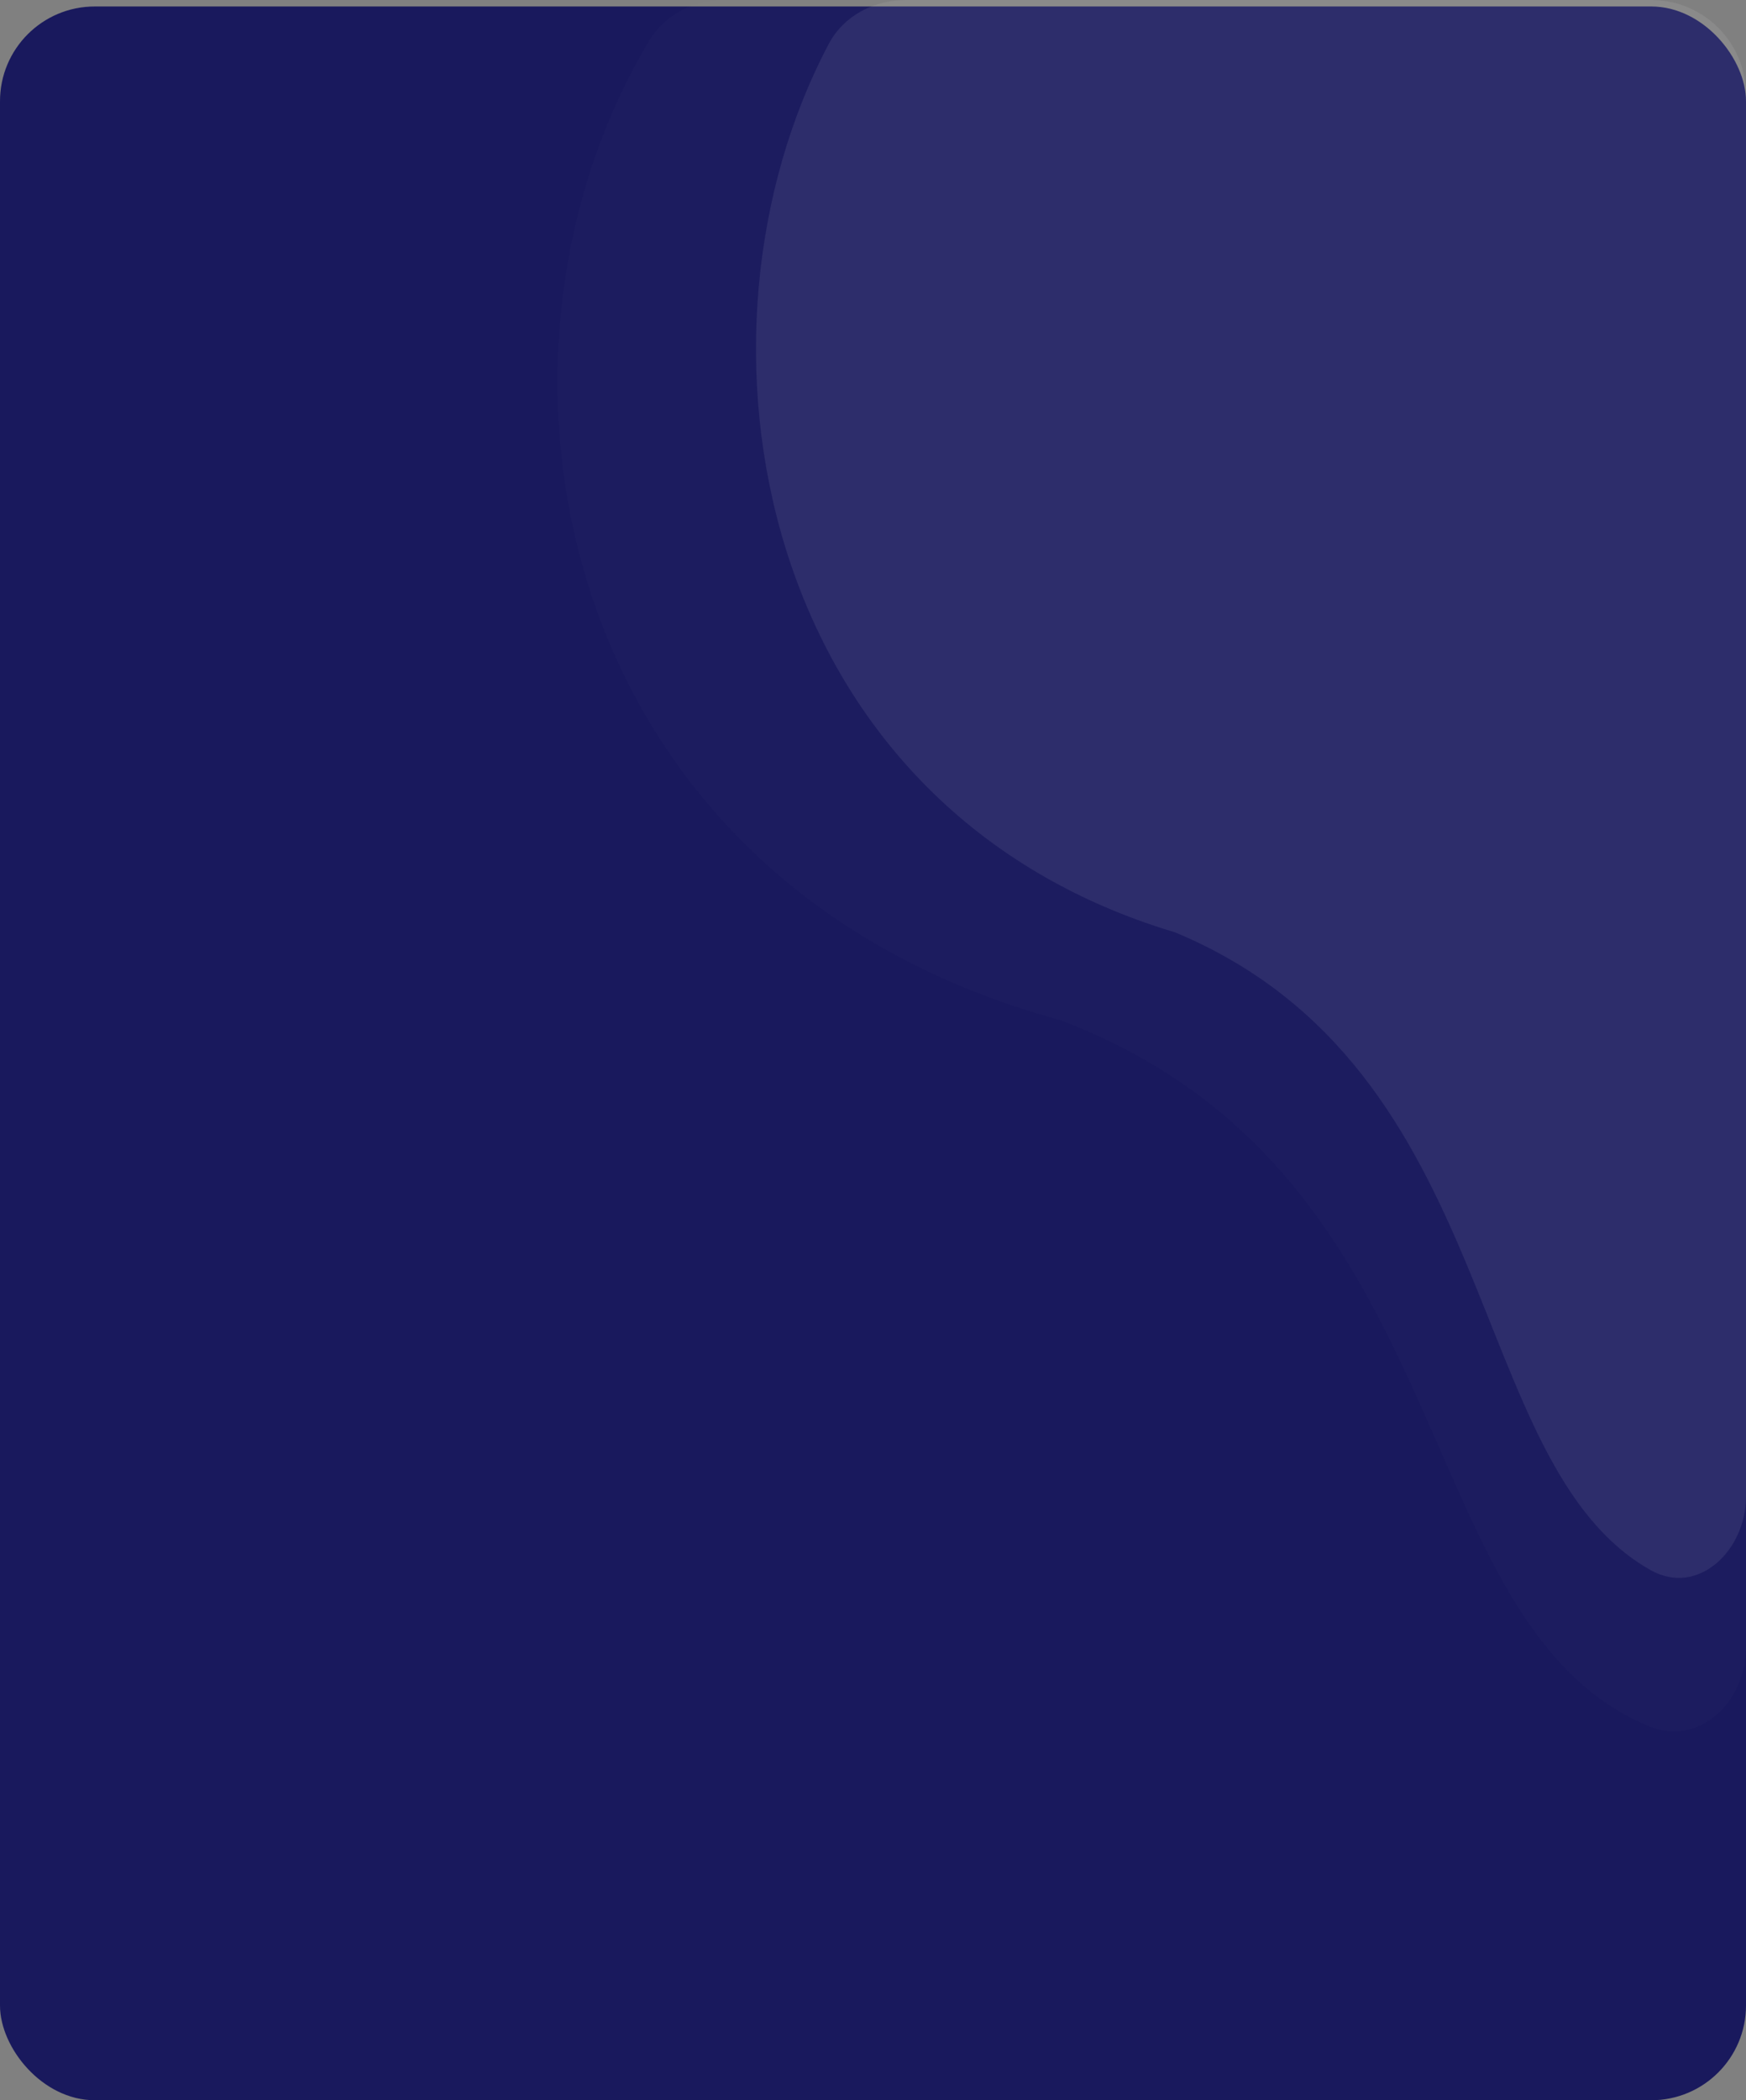
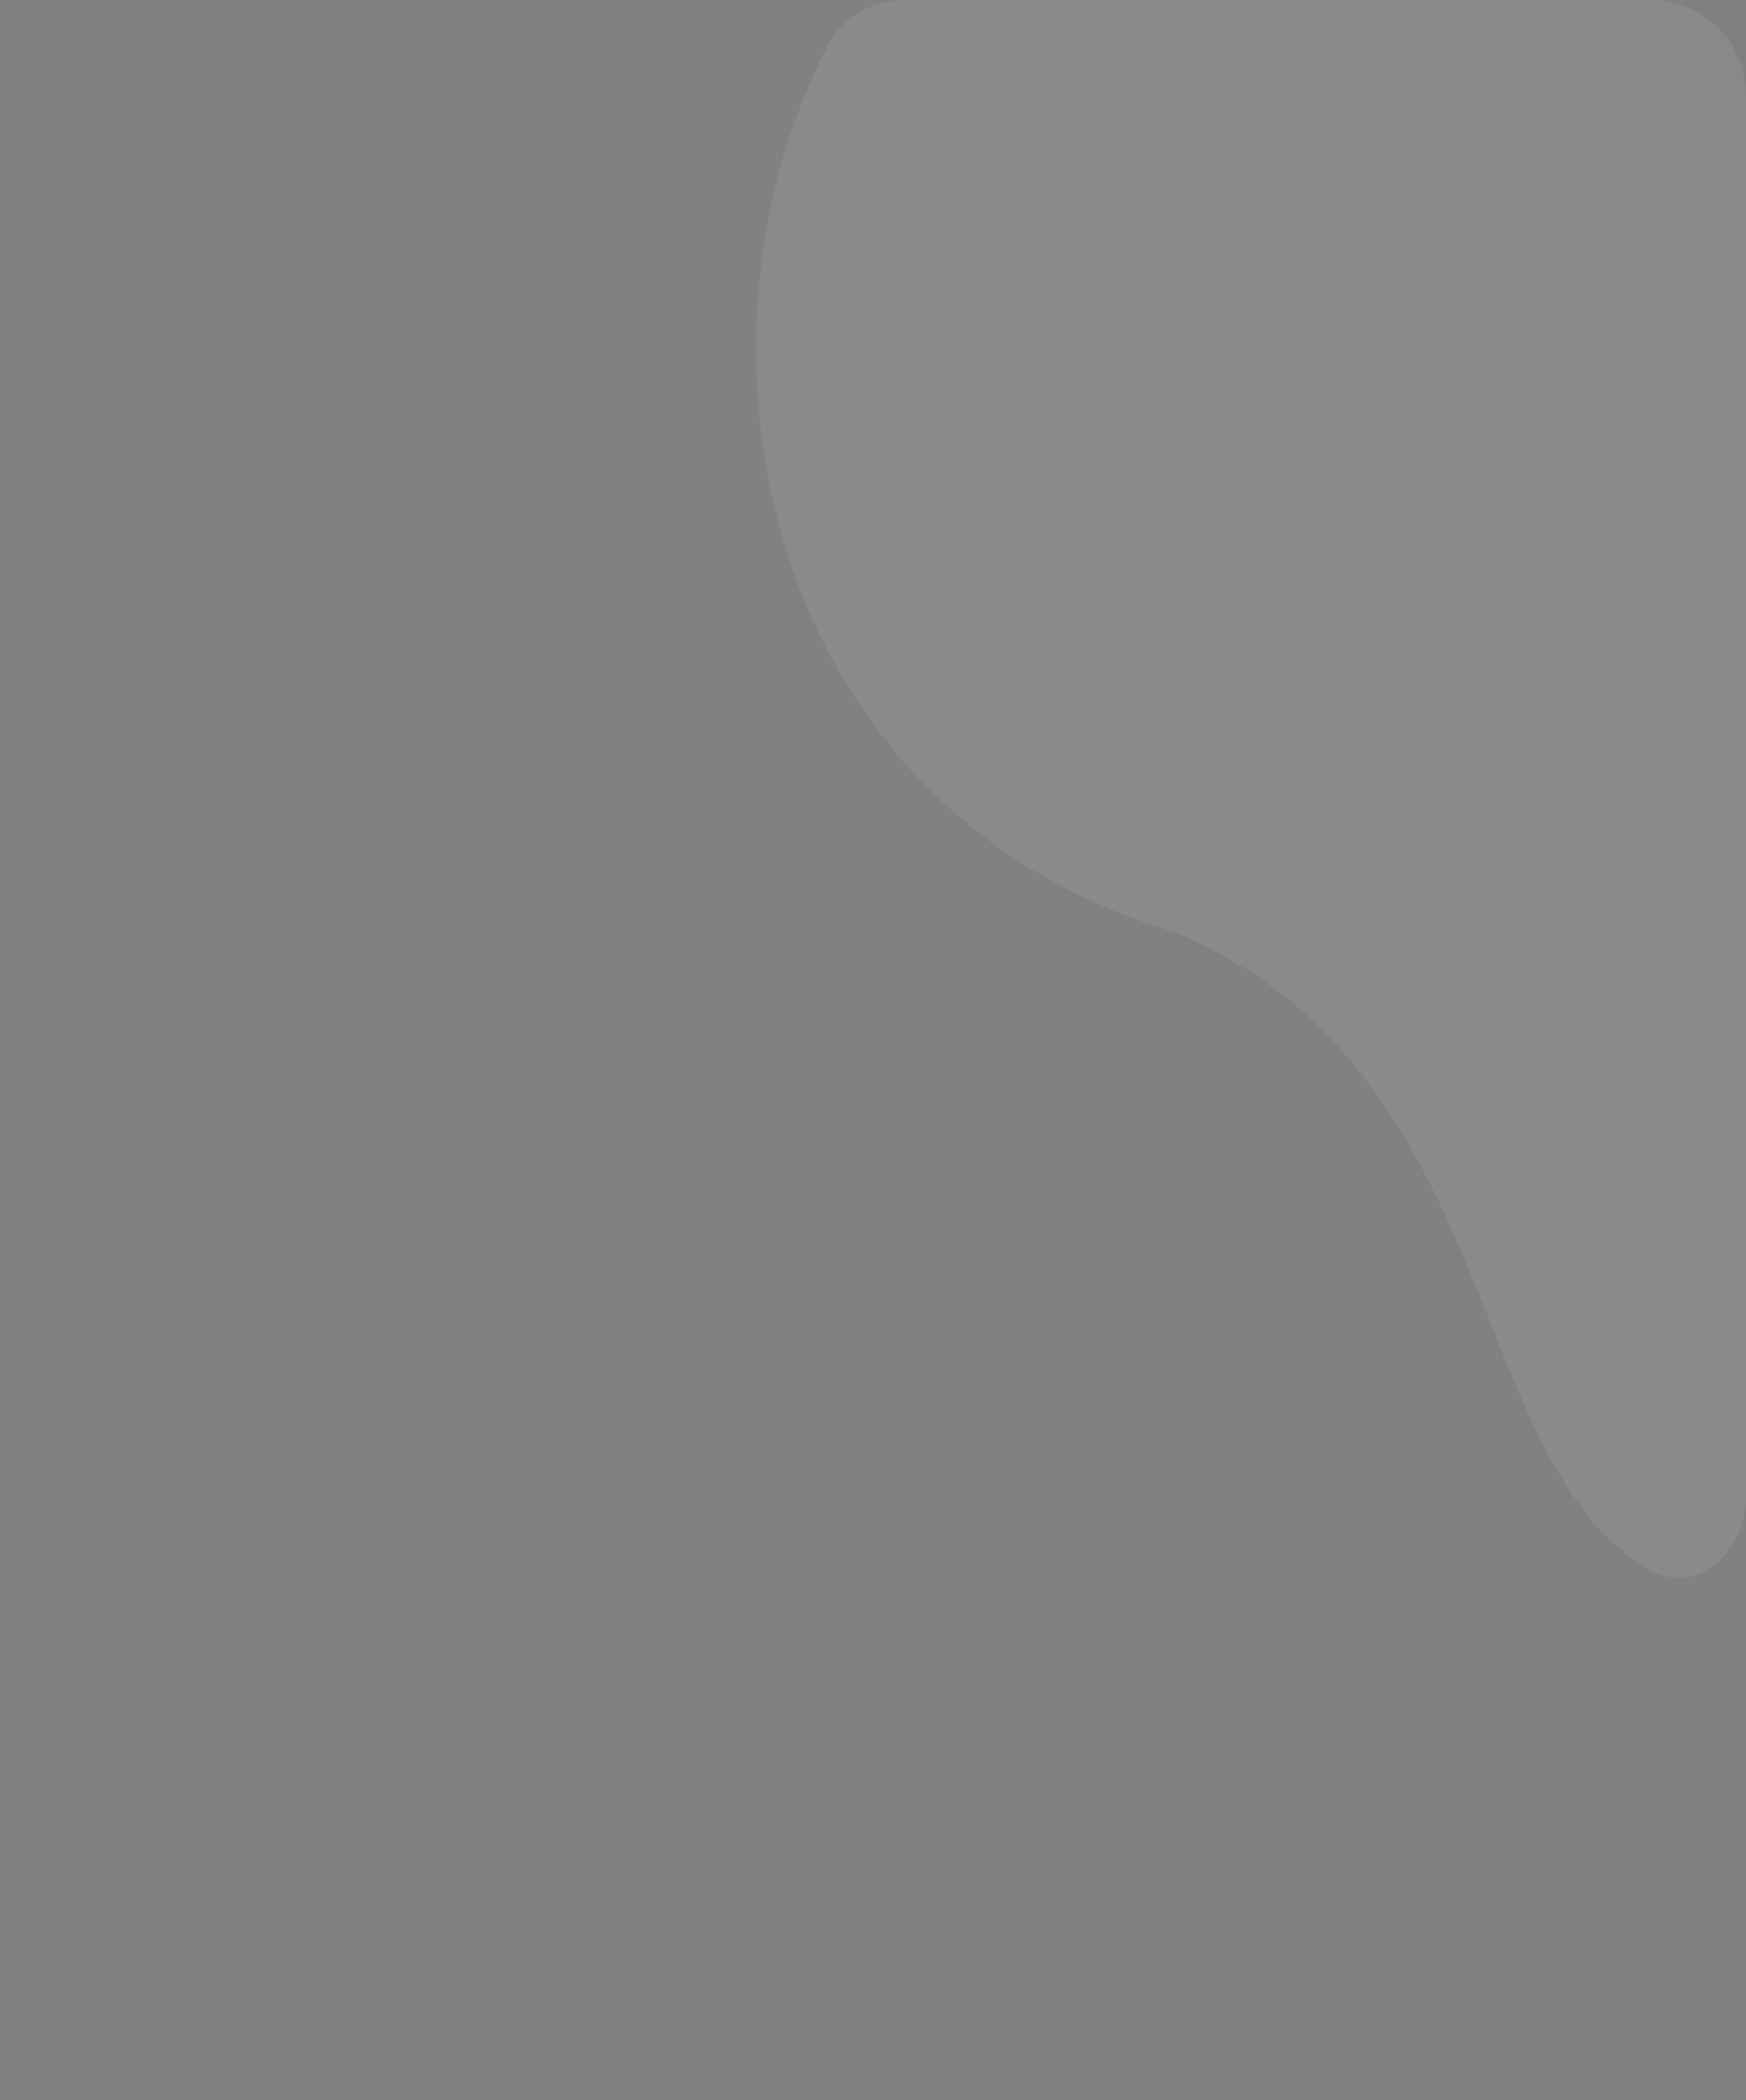
<svg xmlns="http://www.w3.org/2000/svg" width="553" height="665" viewBox="0 0 553 665" fill="none">
  <rect x="0" y="0" width="553" height="665" fill="#808080" stroke="none" />
-   <rect y="2.052" width="553" height="662.948" rx="30" fill="#19195D" />
-   <path opacity="0.3" d="M522.304 546.614C538.129 553.199 553 538.787 553 521.646V30C553 13.431 539.569 0 523 0H229.455C219.829 0 210.651 4.535 205.687 12.783C145.404 112.952 174.088 278.897 335.794 323.011C464.665 371.72 444.148 514.094 522.304 546.614Z" fill="#F1F2F6" fill-opacity="0.05" />
+   <path opacity="0.3" d="M522.304 546.614C538.129 553.199 553 538.787 553 521.646C553 13.431 539.569 0 523 0H229.455C219.829 0 210.651 4.535 205.687 12.783C145.404 112.952 174.088 278.897 335.794 323.011C464.665 371.72 444.148 514.094 522.304 546.614Z" fill="#F1F2F6" fill-opacity="0.05" />
  <path opacity="0.53" d="M522.752 497.138C537.724 505.598 553 491.039 553 473.842V30C553 13.431 539.569 0 523 0H286.872C276.786 0 267.218 4.977 262.494 13.889C213.857 105.639 238.44 255.19 372.064 295.181C476.763 338.596 463.093 463.426 522.752 497.138Z" fill="#F1F2F6" fill-opacity="0.15" />
</svg>